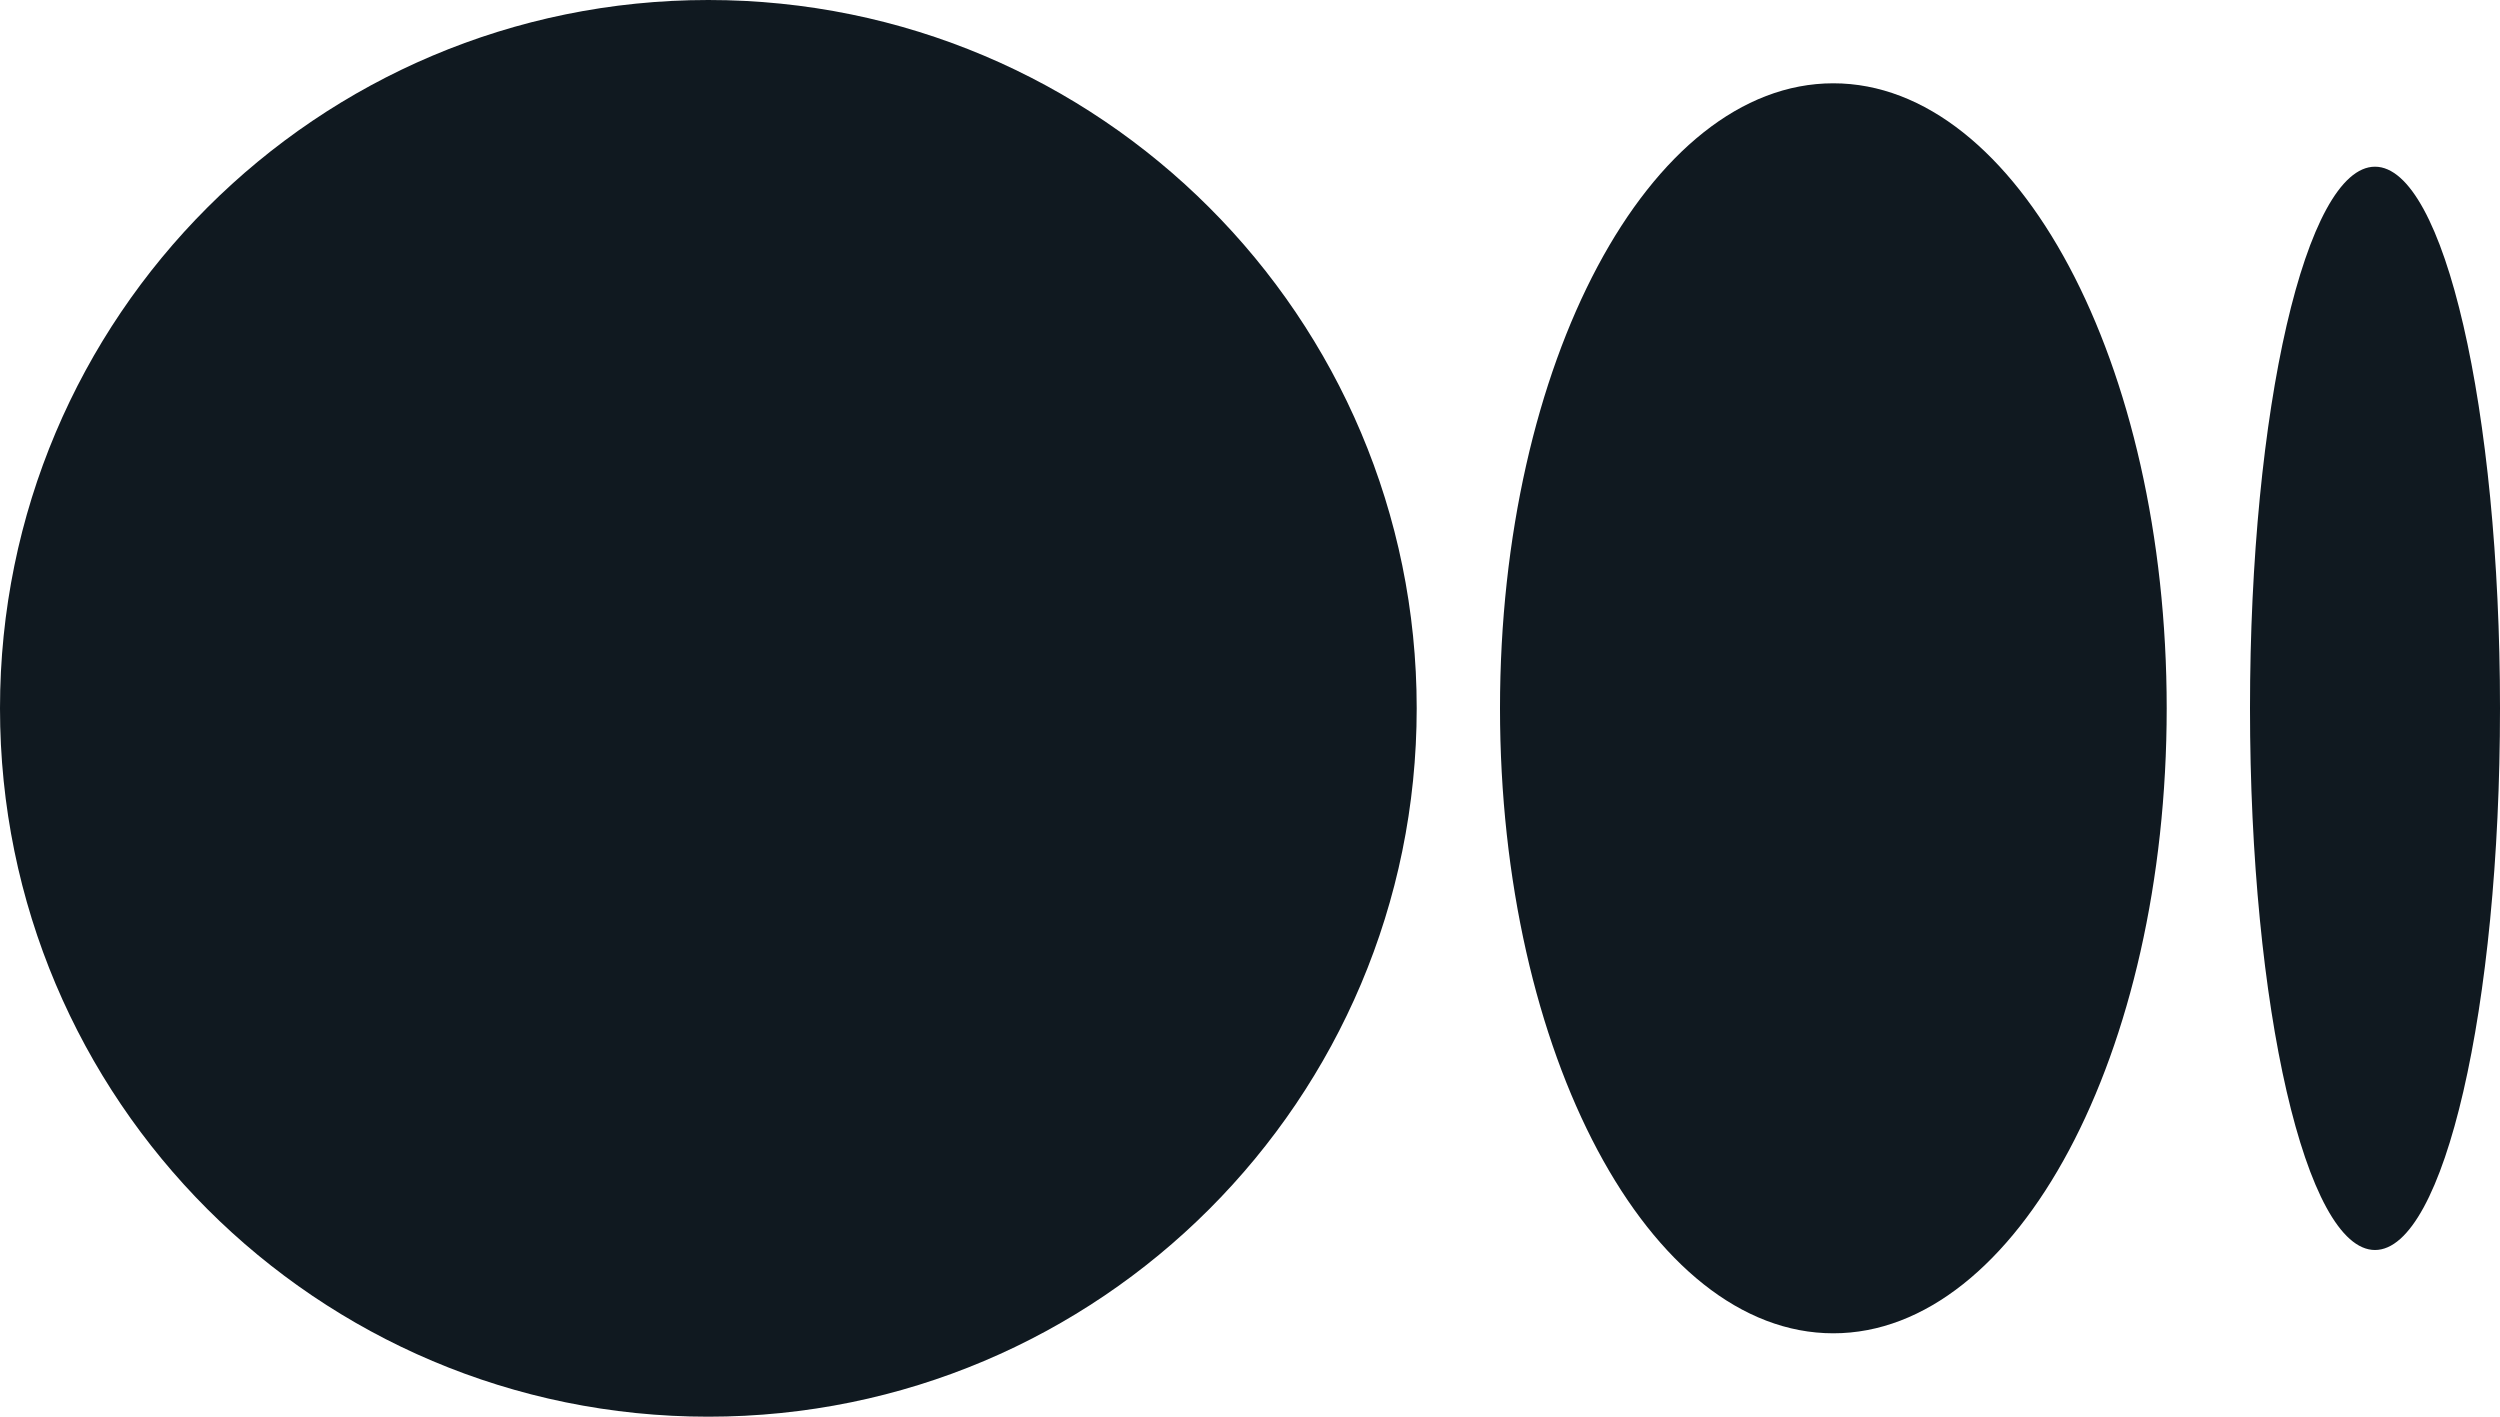
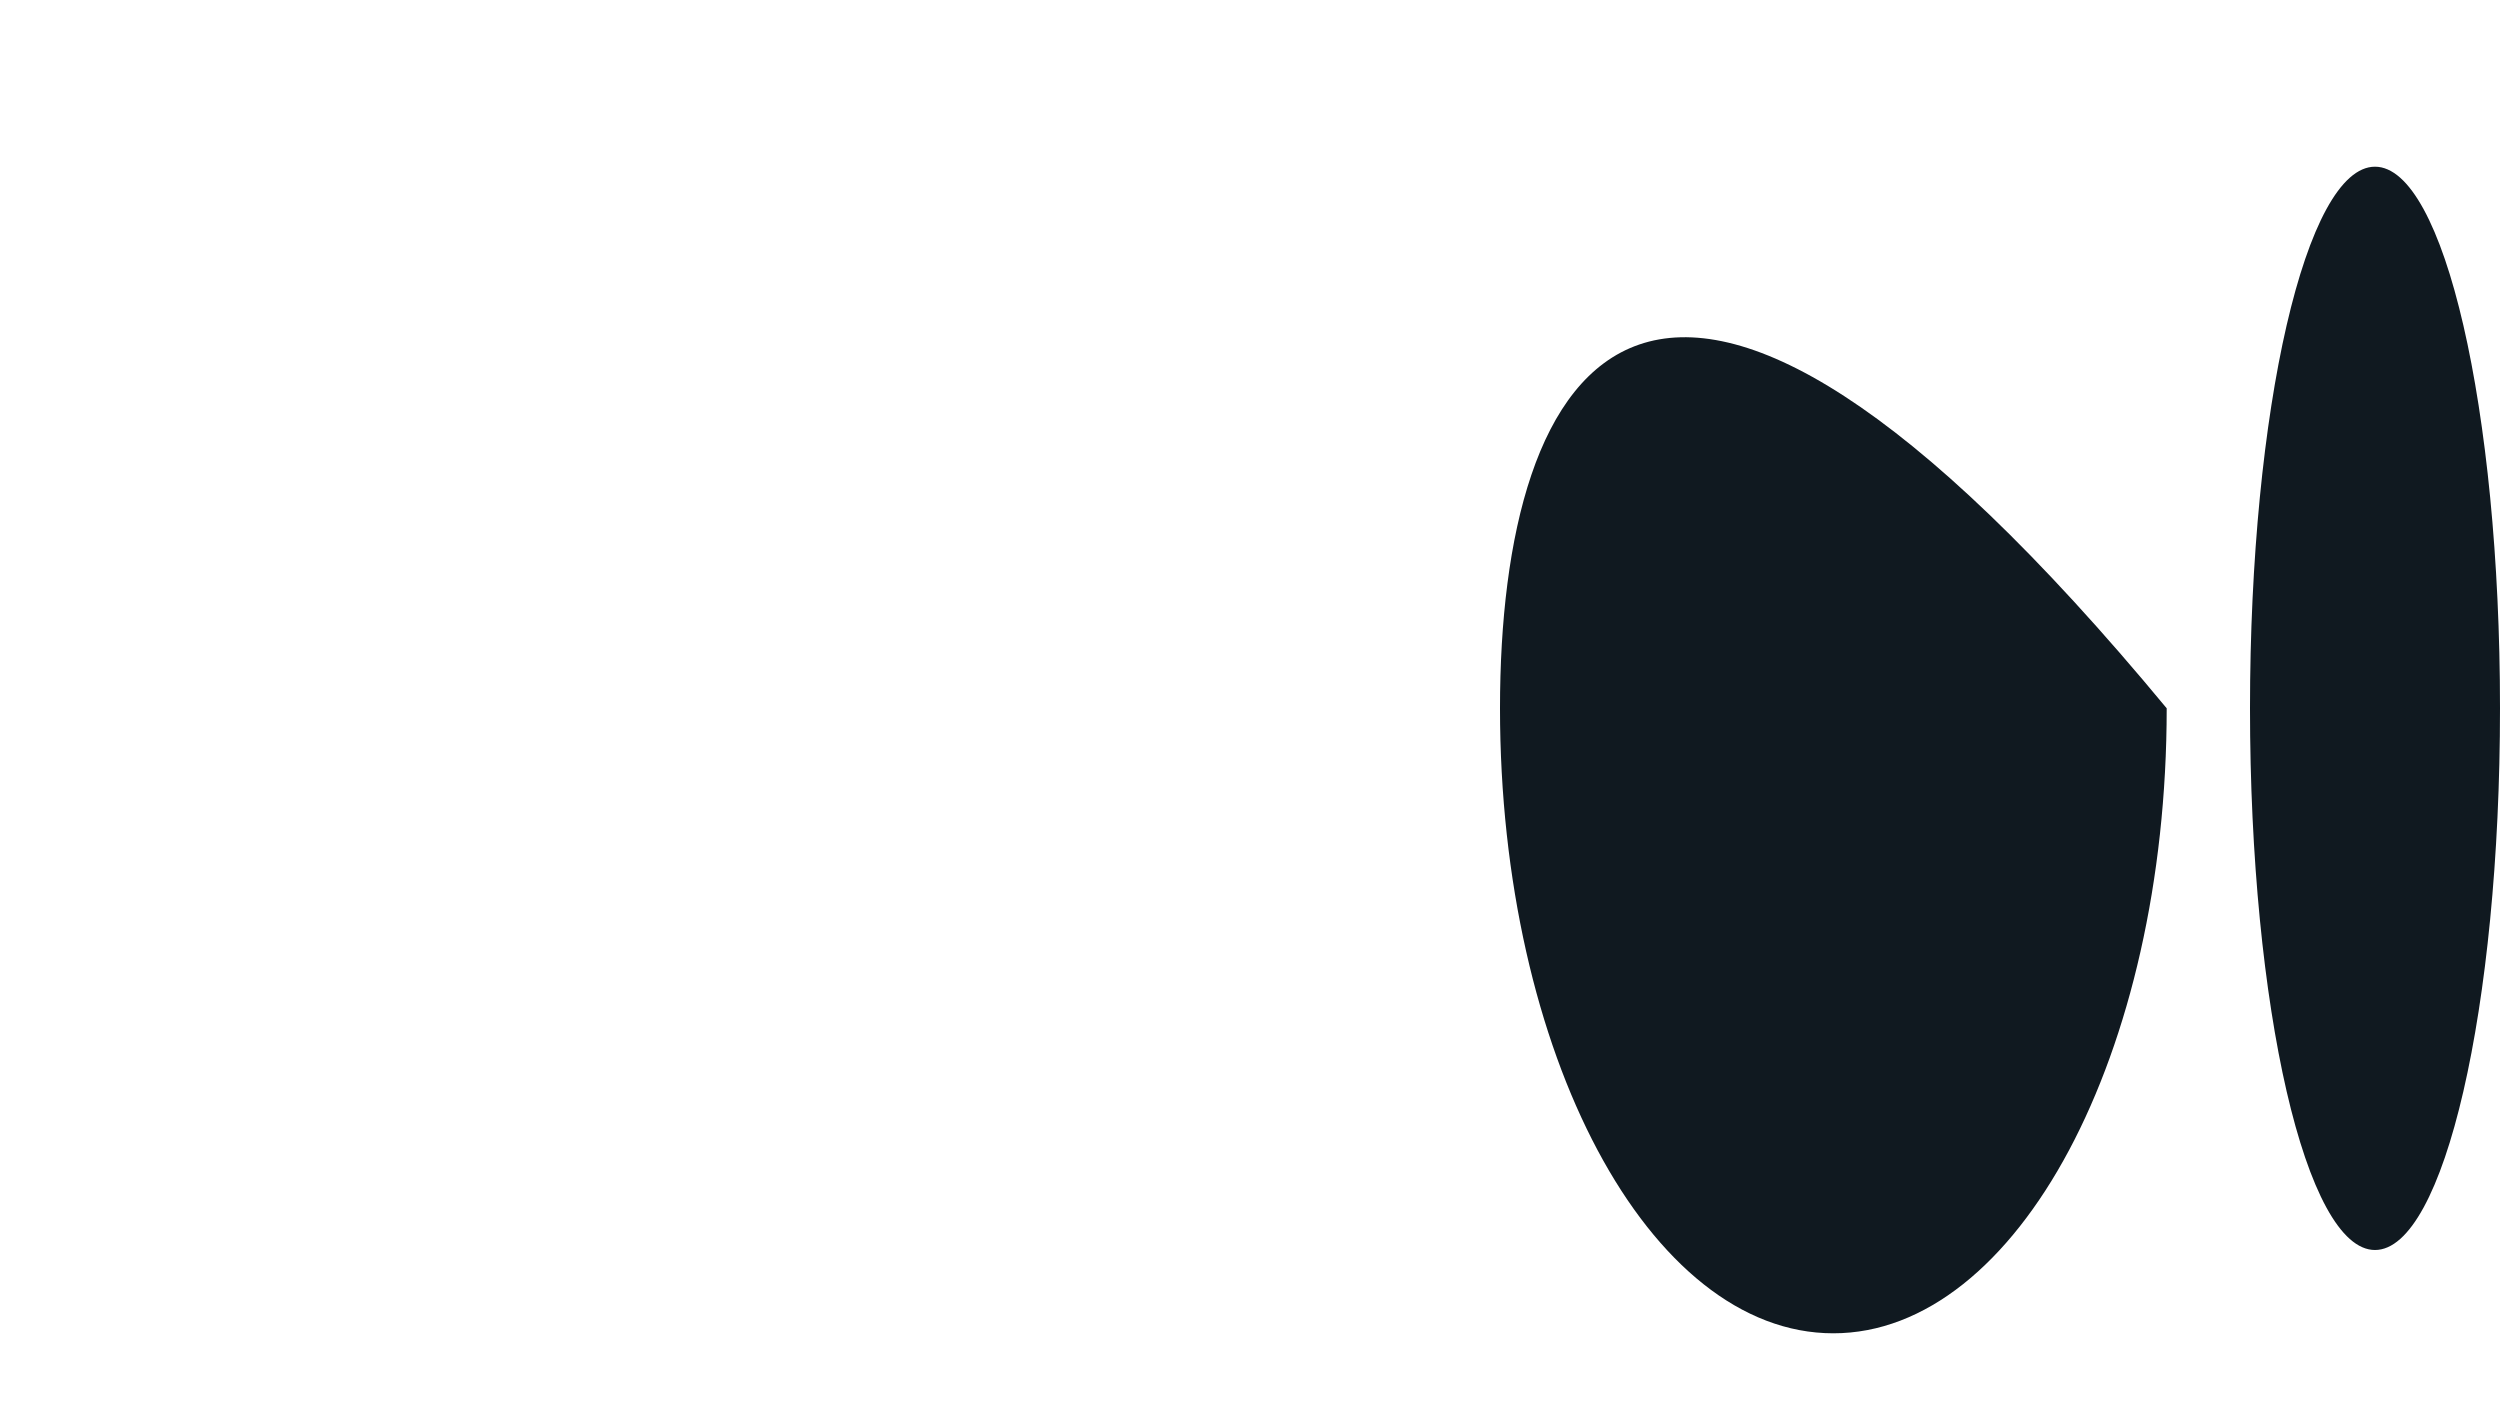
<svg xmlns="http://www.w3.org/2000/svg" width="25px" height="14.167px" viewBox="0 0 25 14.167" version="1.1">
  <g id="icons8-medium">
-     <path d="M7.083 14.167C10.995 14.167 14.167 10.995 14.167 7.083C14.167 3.171 10.995 0 7.083 0C3.171 0 0 3.171 0 7.083C0 10.995 3.171 14.167 7.083 14.167Z" id="Oval" fill="#101920" stroke="none" />
-     <path d="M18.333 13.333C20.174 13.333 21.667 10.535 21.667 7.083C21.667 3.632 20.174 0.833 18.333 0.833C16.492 0.833 15 3.632 15 7.083C15 10.535 16.492 13.333 18.333 13.333Z" id="Oval" fill="#101920" stroke="none" />
+     <path d="M18.333 13.333C20.174 13.333 21.667 10.535 21.667 7.083C16.492 0.833 15 3.632 15 7.083C15 10.535 16.492 13.333 18.333 13.333Z" id="Oval" fill="#101920" stroke="none" />
    <path d="M23.75 12.5C24.44 12.5 25 10.075 25 7.083C25 4.092 24.44 1.667 23.75 1.667C23.06 1.667 22.5 4.092 22.5 7.083C22.5 10.075 23.06 12.5 23.75 12.5Z" id="Oval" fill="#101920" stroke="none" />
  </g>
</svg>